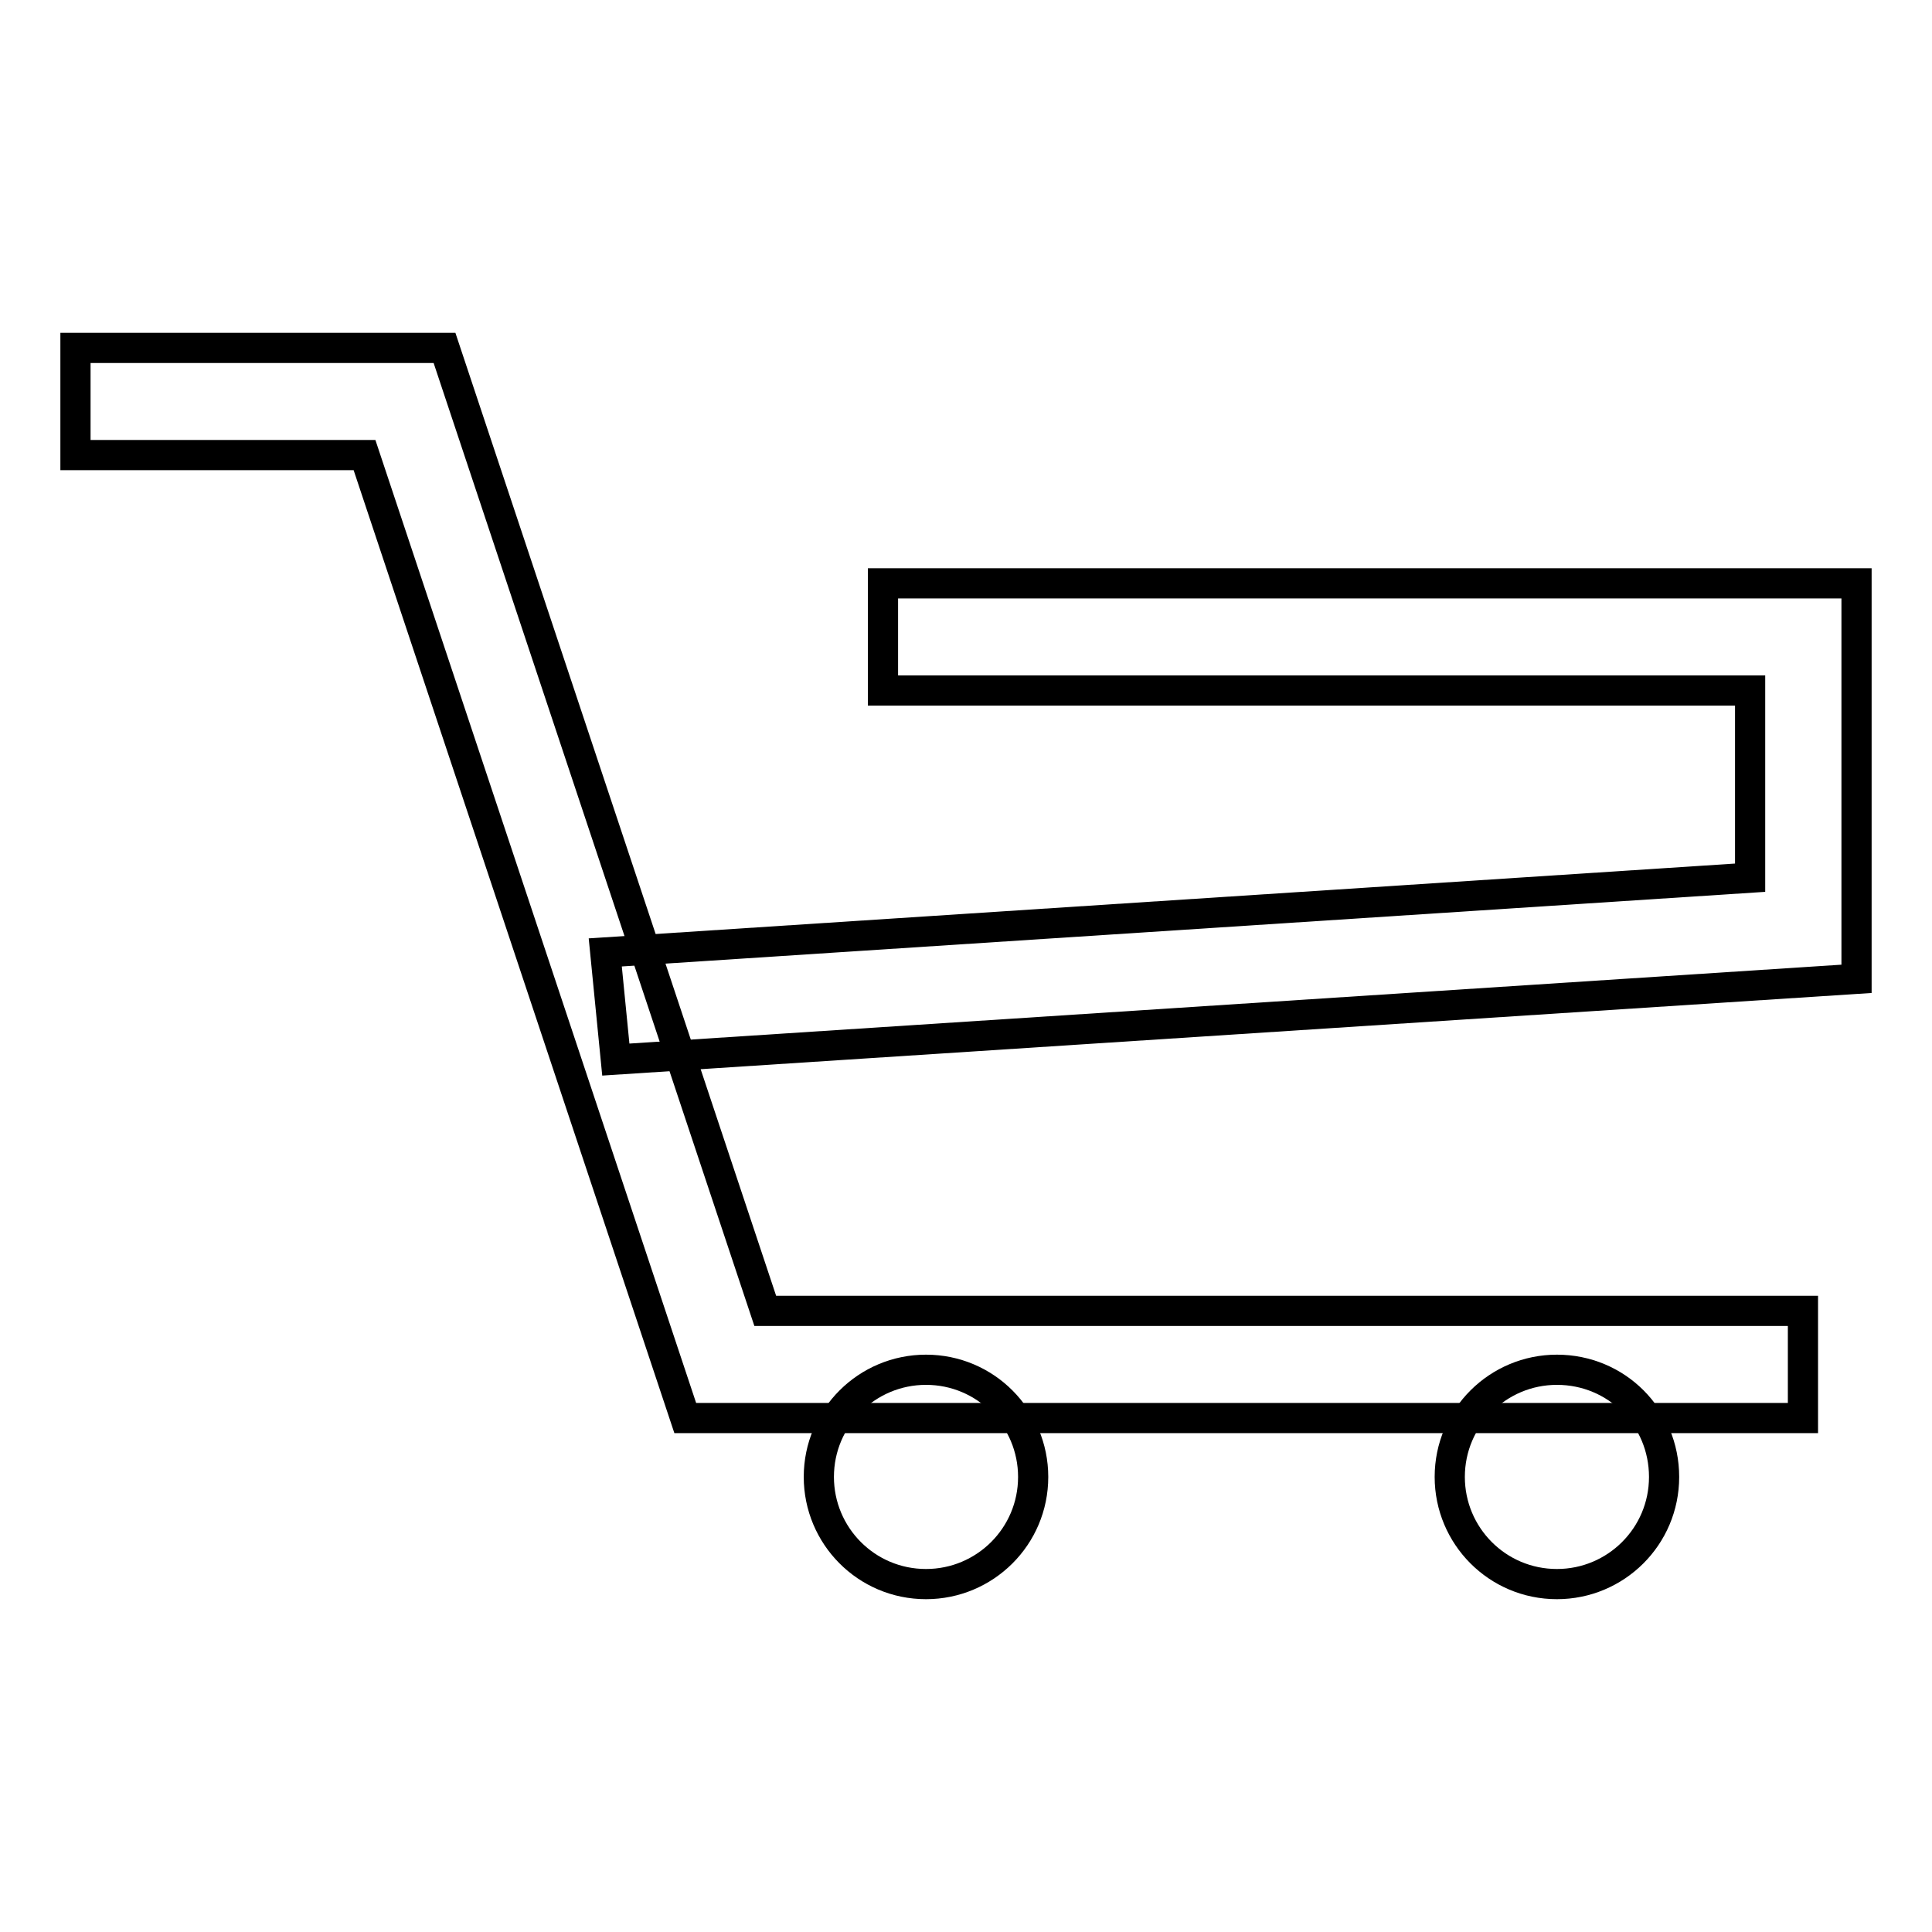
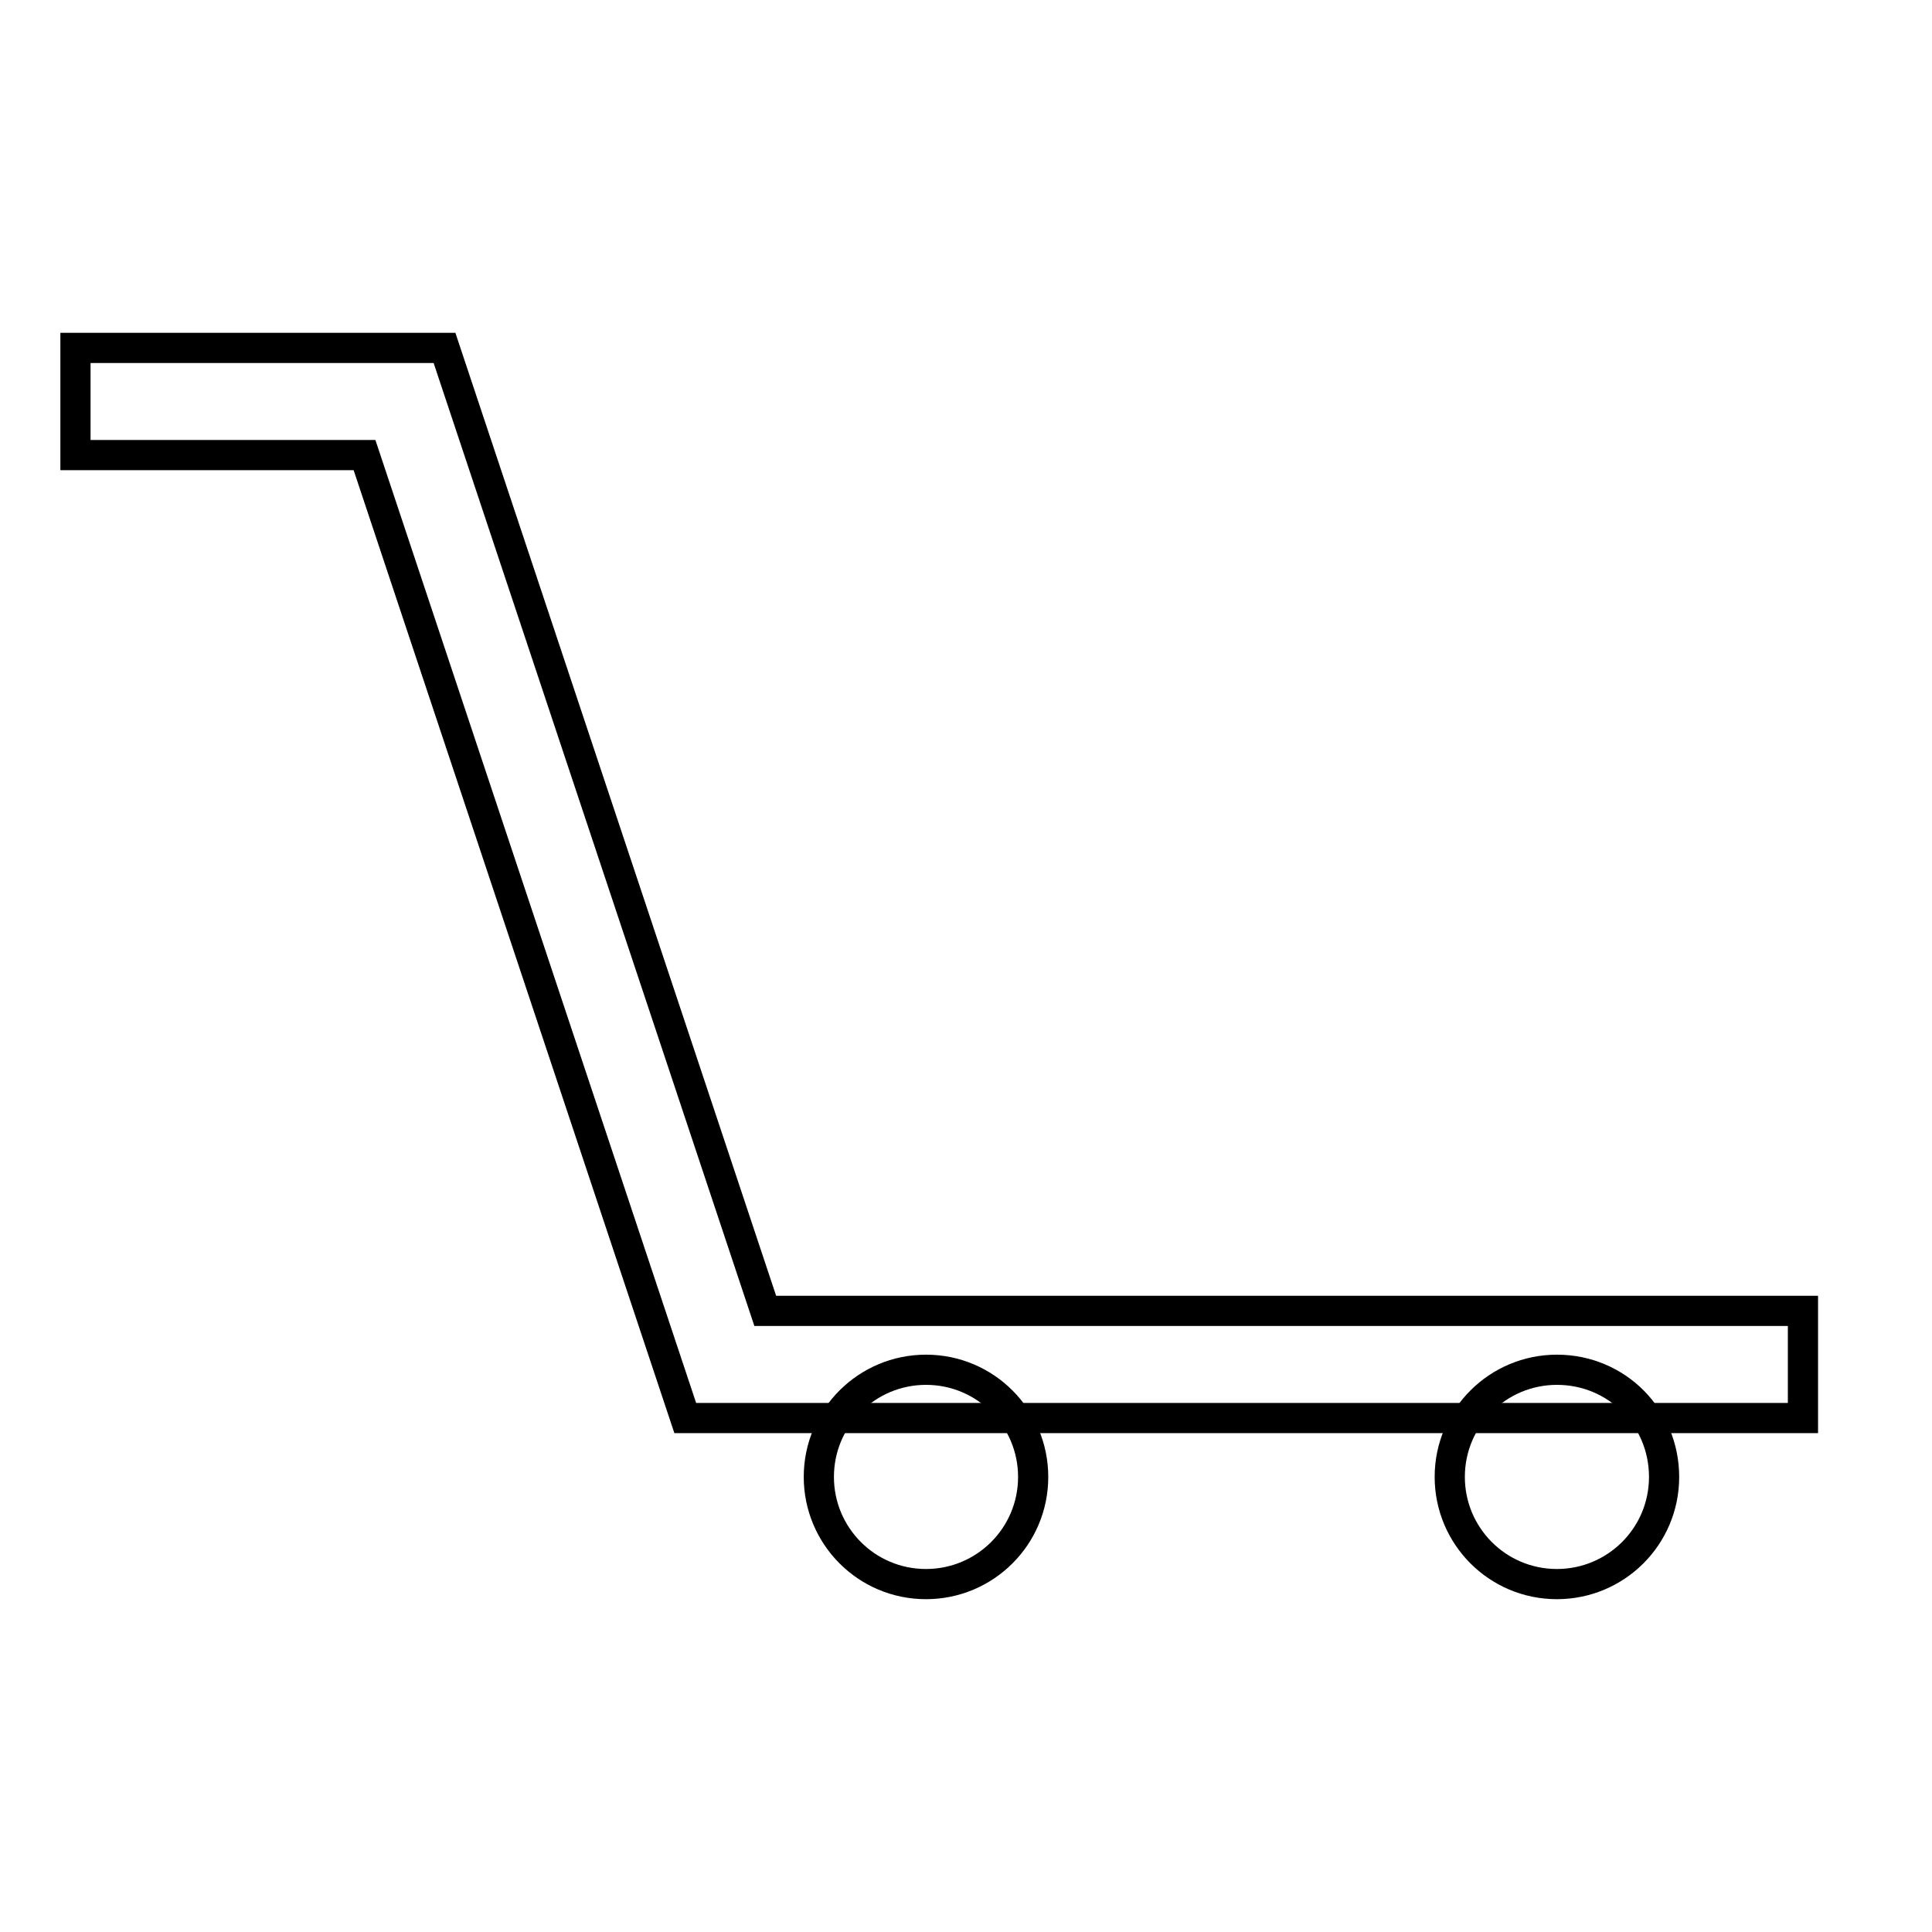
<svg xmlns="http://www.w3.org/2000/svg" version="1.1" x="0px" y="0px" viewBox="0 0 256 256" enable-background="new 0 0 256 256" xml:space="preserve">
  <g>
    <path stroke-width="4" fill-opacity="0" stroke="#000000" d="M238.9,187.9H90.8L48.3,60.3H10V46.1h48.9l42.5,127.6h137.5V187.9z" />
-     <path stroke-width="4" fill-opacity="0" stroke="#000000" d="M81.6,140.4l-1.4-14.2l151.7-9.9V91.5H117V77.3h129v52.4L81.6,140.4z" />
-     <path stroke-width="4" fill-opacity="0" stroke="#000000" d="M108.5,195.7c0,7.8,6.3,14.2,14.2,14.2c7.8,0,14.2-6.3,14.2-14.2c0,0,0,0,0,0c0-7.8-6.3-14.2-14.2-14.2 C114.9,181.5,108.5,187.8,108.5,195.7C108.5,195.7,108.5,195.7,108.5,195.7z" />
+     <path stroke-width="4" fill-opacity="0" stroke="#000000" d="M108.5,195.7c0,7.8,6.3,14.2,14.2,14.2c7.8,0,14.2-6.3,14.2-14.2c0-7.8-6.3-14.2-14.2-14.2 C114.9,181.5,108.5,187.8,108.5,195.7C108.5,195.7,108.5,195.7,108.5,195.7z" />
    <path stroke-width="4" fill-opacity="0" stroke="#000000" d="M192.1,195.7c0,7.8,6.3,14.2,14.2,14.2c7.8,0,14.2-6.3,14.2-14.2s-6.3-14.2-14.2-14.2 C198.5,181.5,192.1,187.8,192.1,195.7z" />
  </g>
</svg>